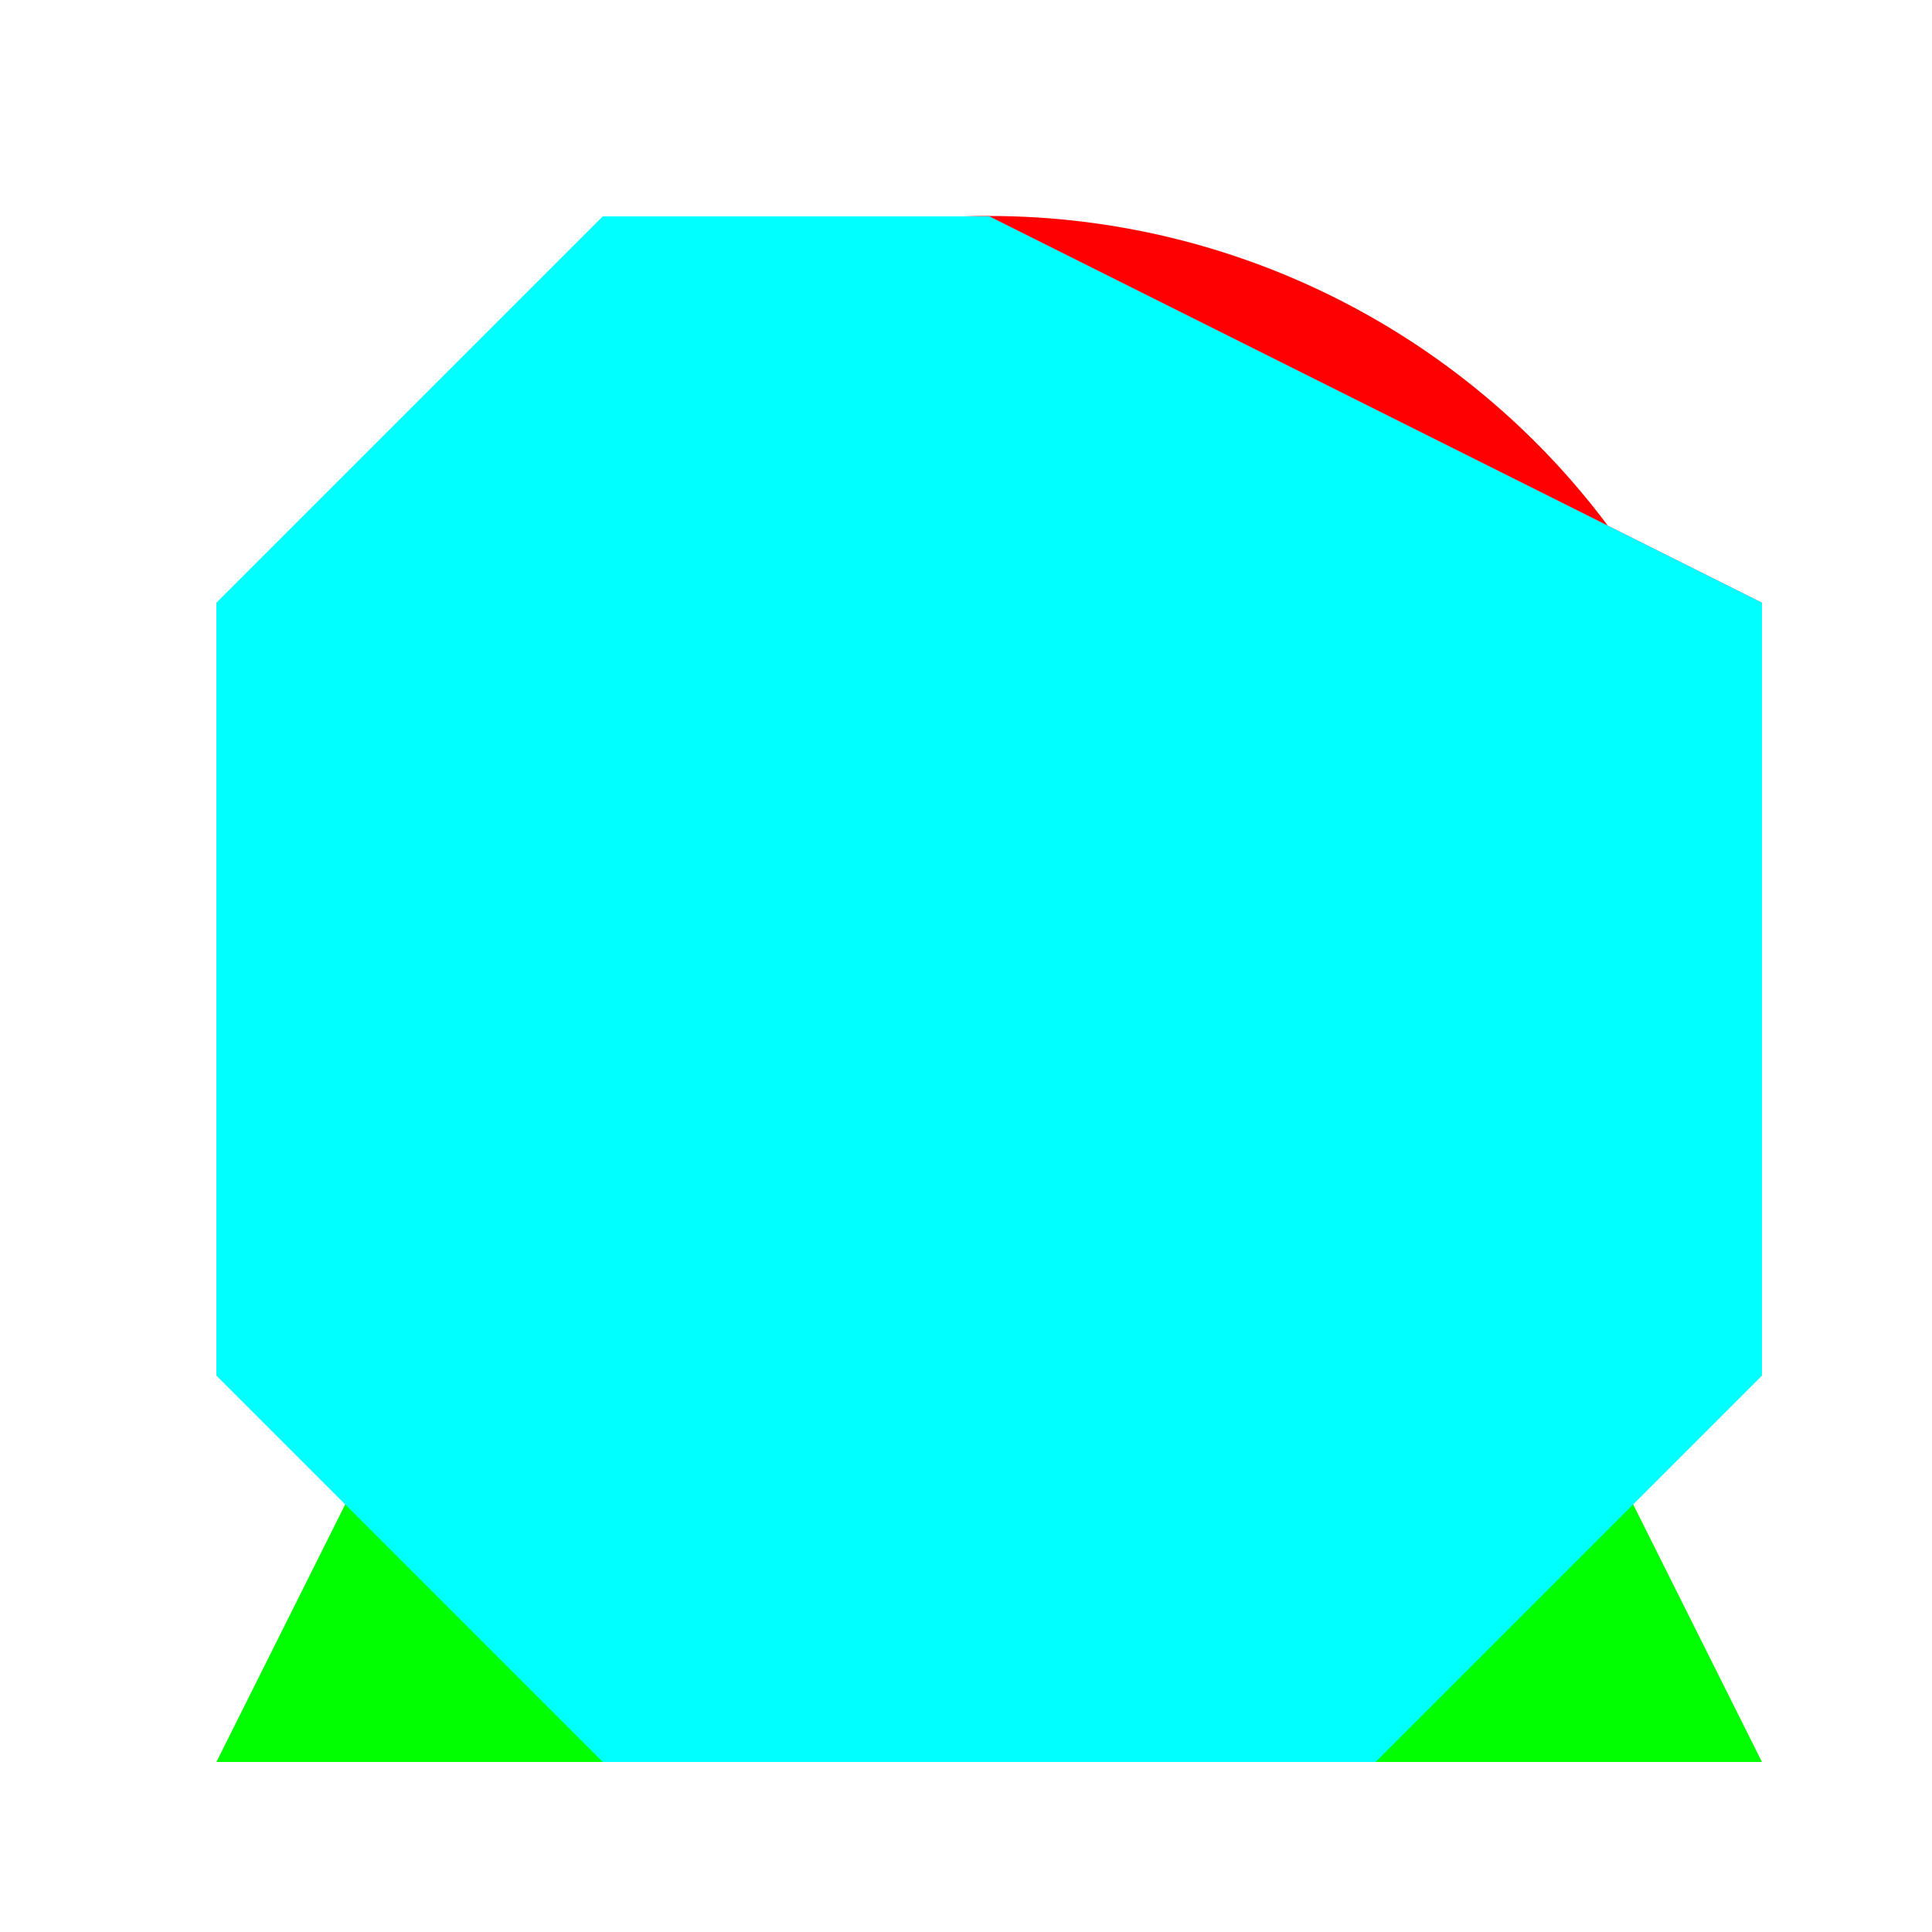
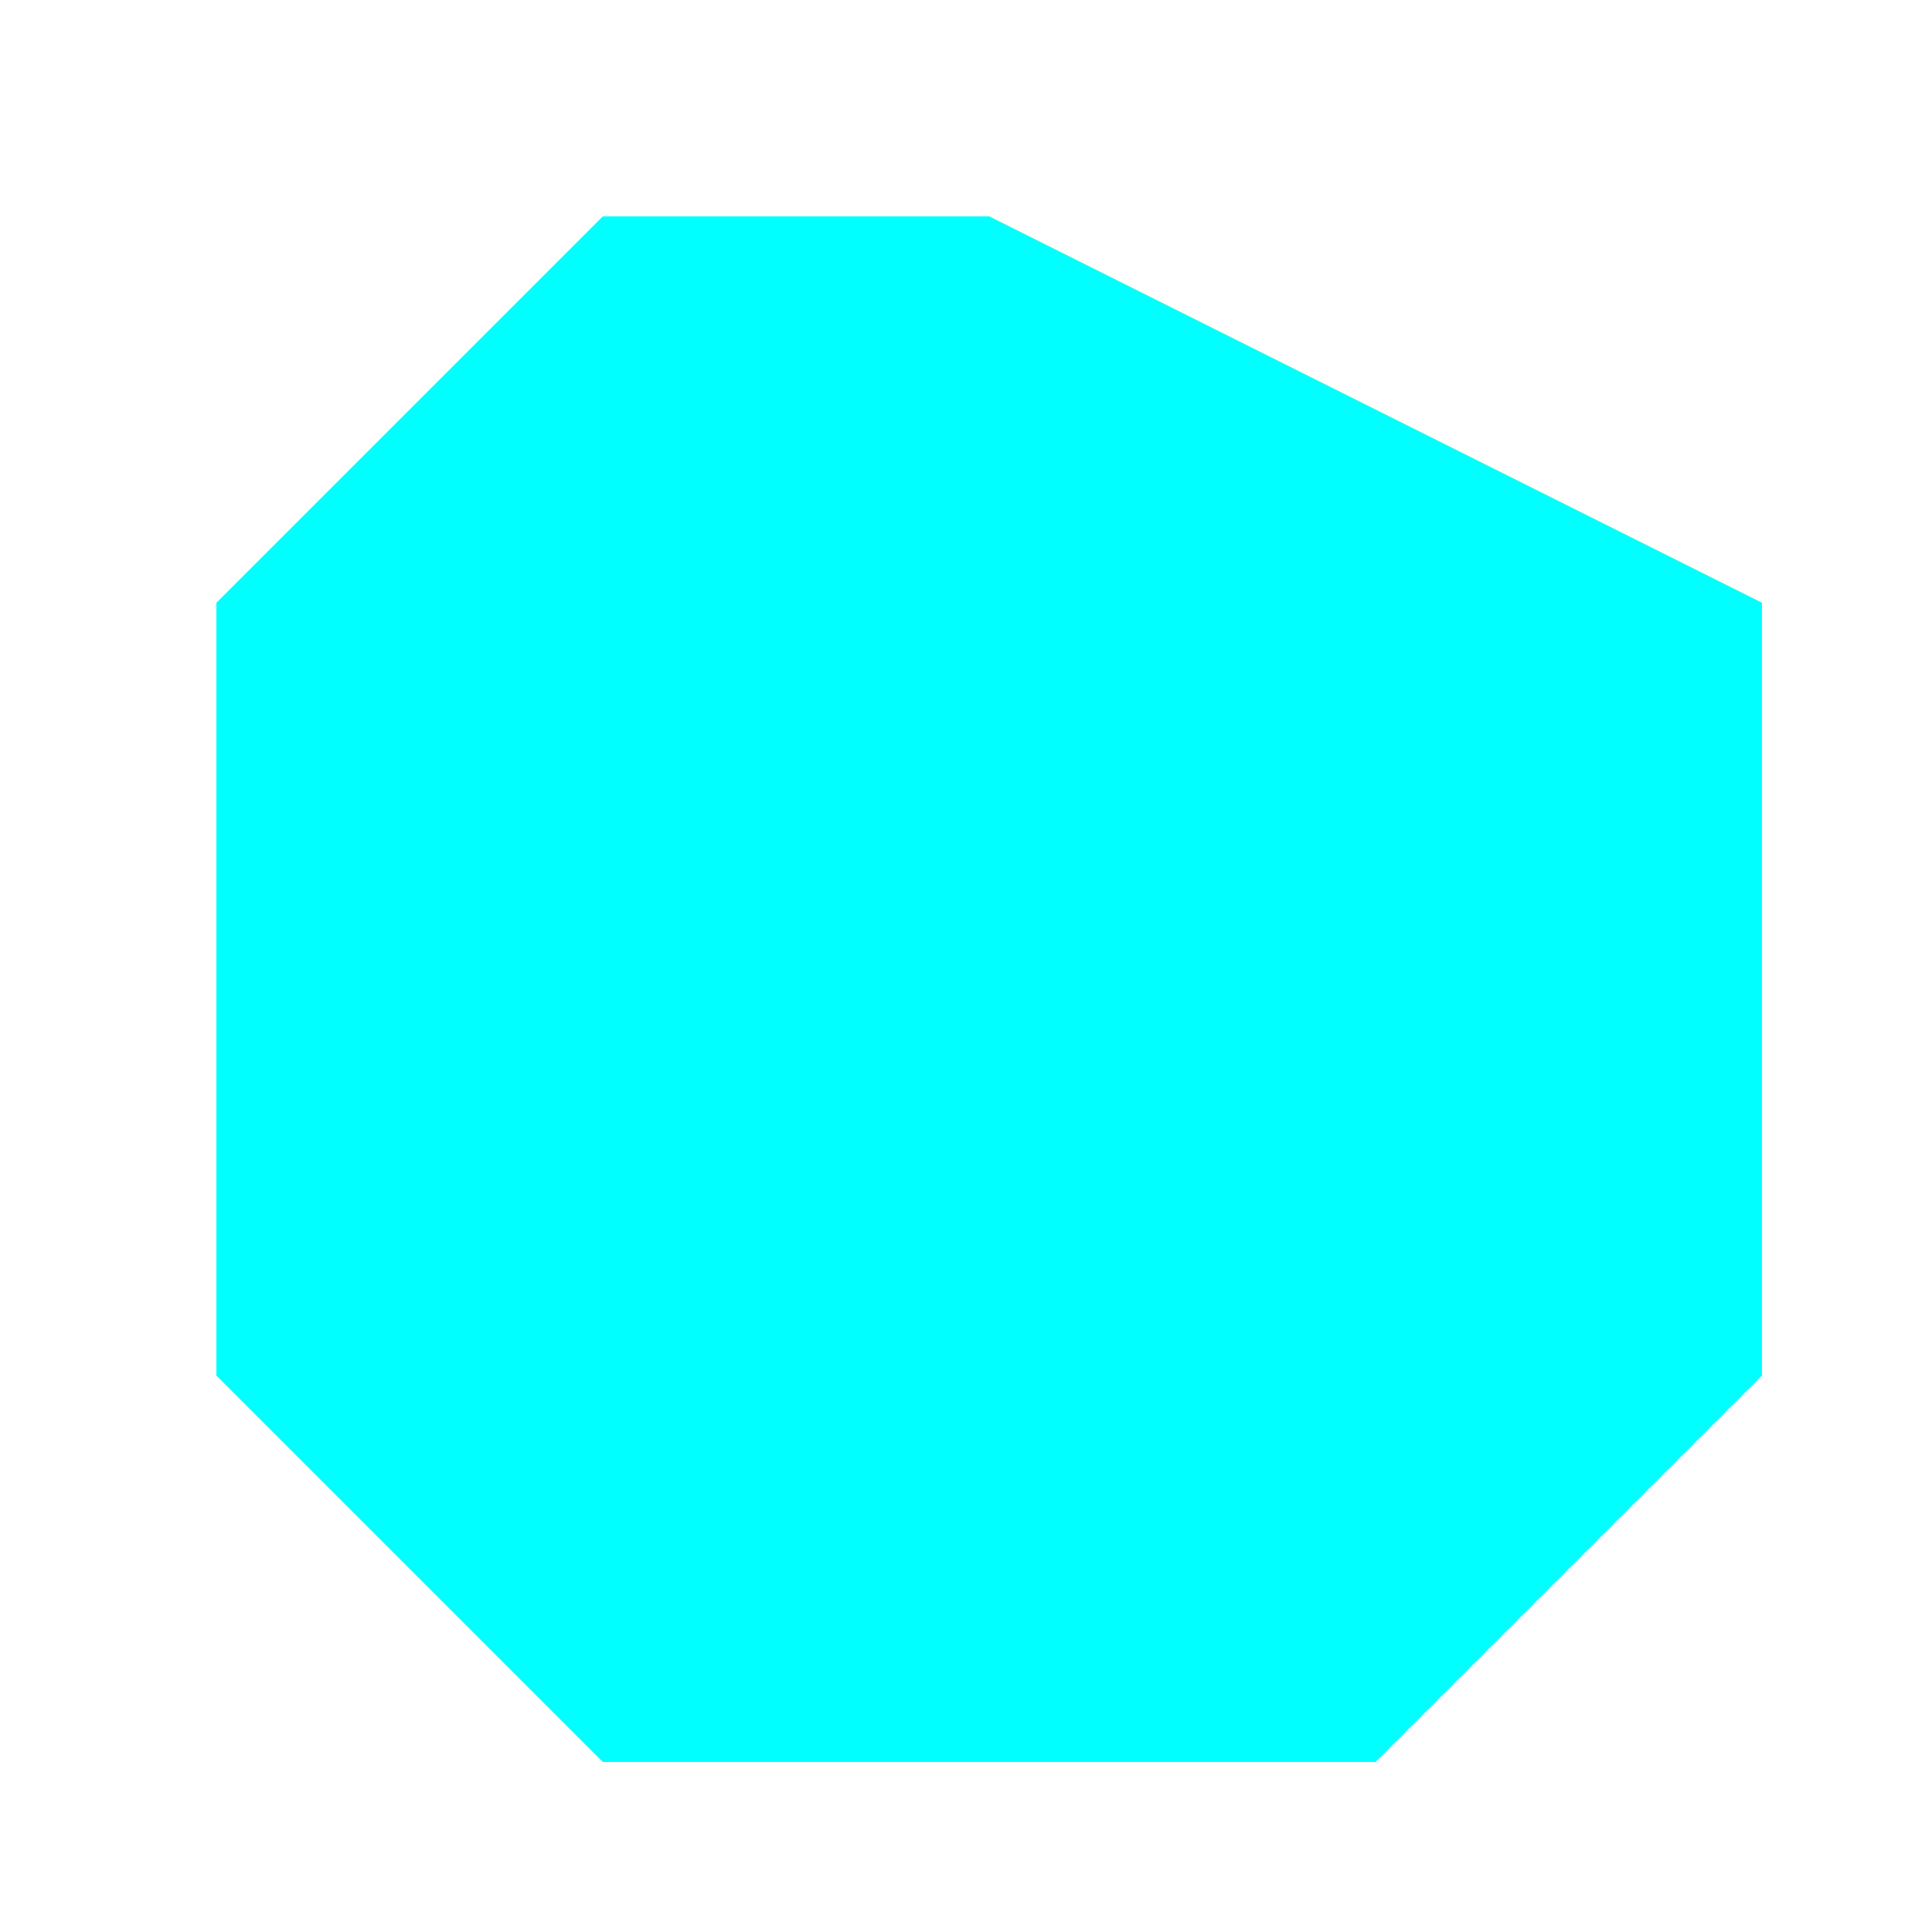
<svg xmlns="http://www.w3.org/2000/svg" width="500" height="500">
  <defs />
  <g>
-     <rect fill="#FFFFFF" stroke="none" x="0" y="0" width="512" height="512" />
-     <path fill="#FF0000" stroke="none" paint-order="stroke fill markers" d=" M 456 256 A 200 200 0 1 1 456 255.8" />
-     <path fill="#00FF00" stroke="none" paint-order="stroke fill markers" d=" M 256 56 L 456 456 L 56 456 Z" />
-     <rect fill="#0000FF" stroke="none" x="128" y="128" width="256" height="256" />
-     <path fill="#FFFF00" stroke="none" paint-order="stroke fill markers" d=" M 256 56 L 456 156 L 406 356 L 206 356 L 156 156 Z" />
-     <path fill="#FF00FF" stroke="none" paint-order="stroke fill markers" d=" M 256 56 L 456 156 L 456 356 L 256 456 L 56 356 L 56 156 Z" />
+     <path fill="#FFFF00" stroke="none" paint-order="stroke fill markers" d=" M 256 56 L 456 156 L 406 356 L 206 356 L 156 156 " />
    <path fill="#00FFFF" stroke="none" paint-order="stroke fill markers" d=" M 256 56 L 456 156 L 456 356 L 356 456 L 156 456 L 56 356 L 56 156 L 156 56 Z" />
  </g>
</svg>